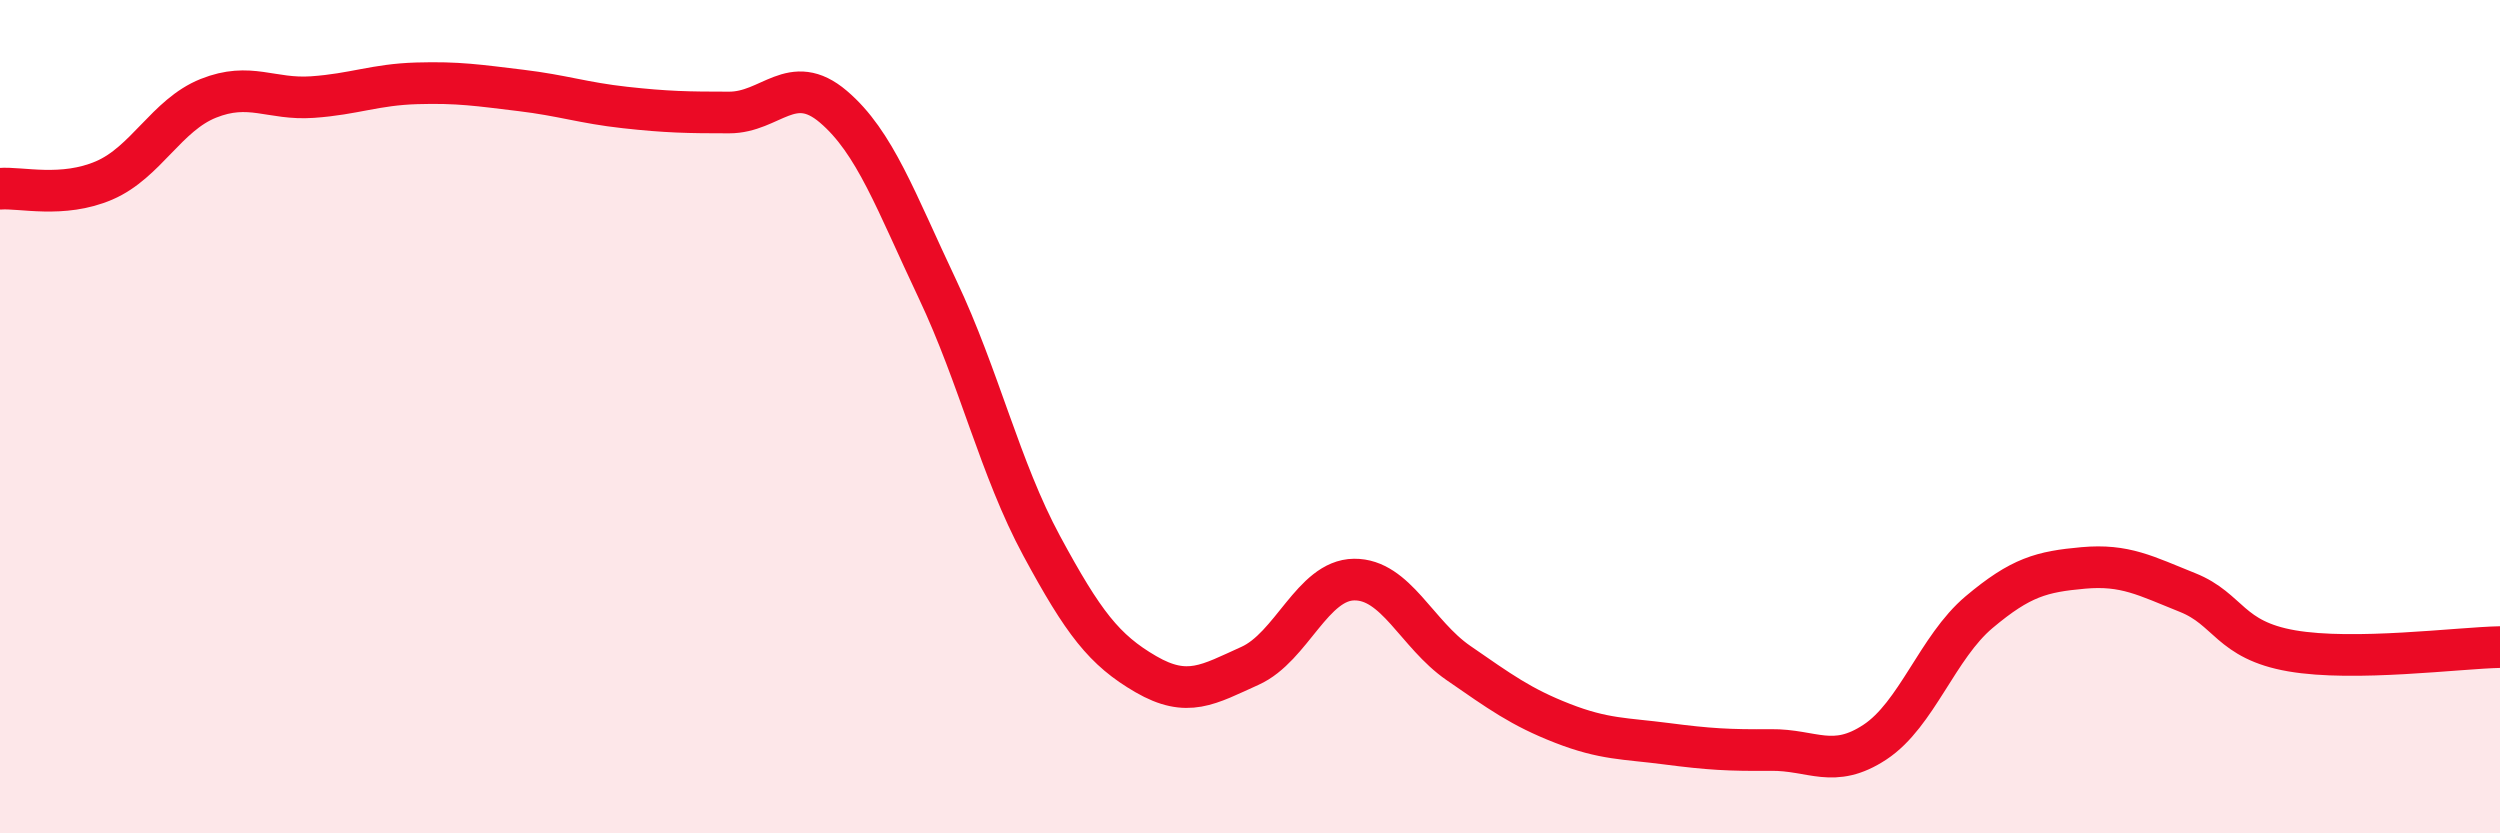
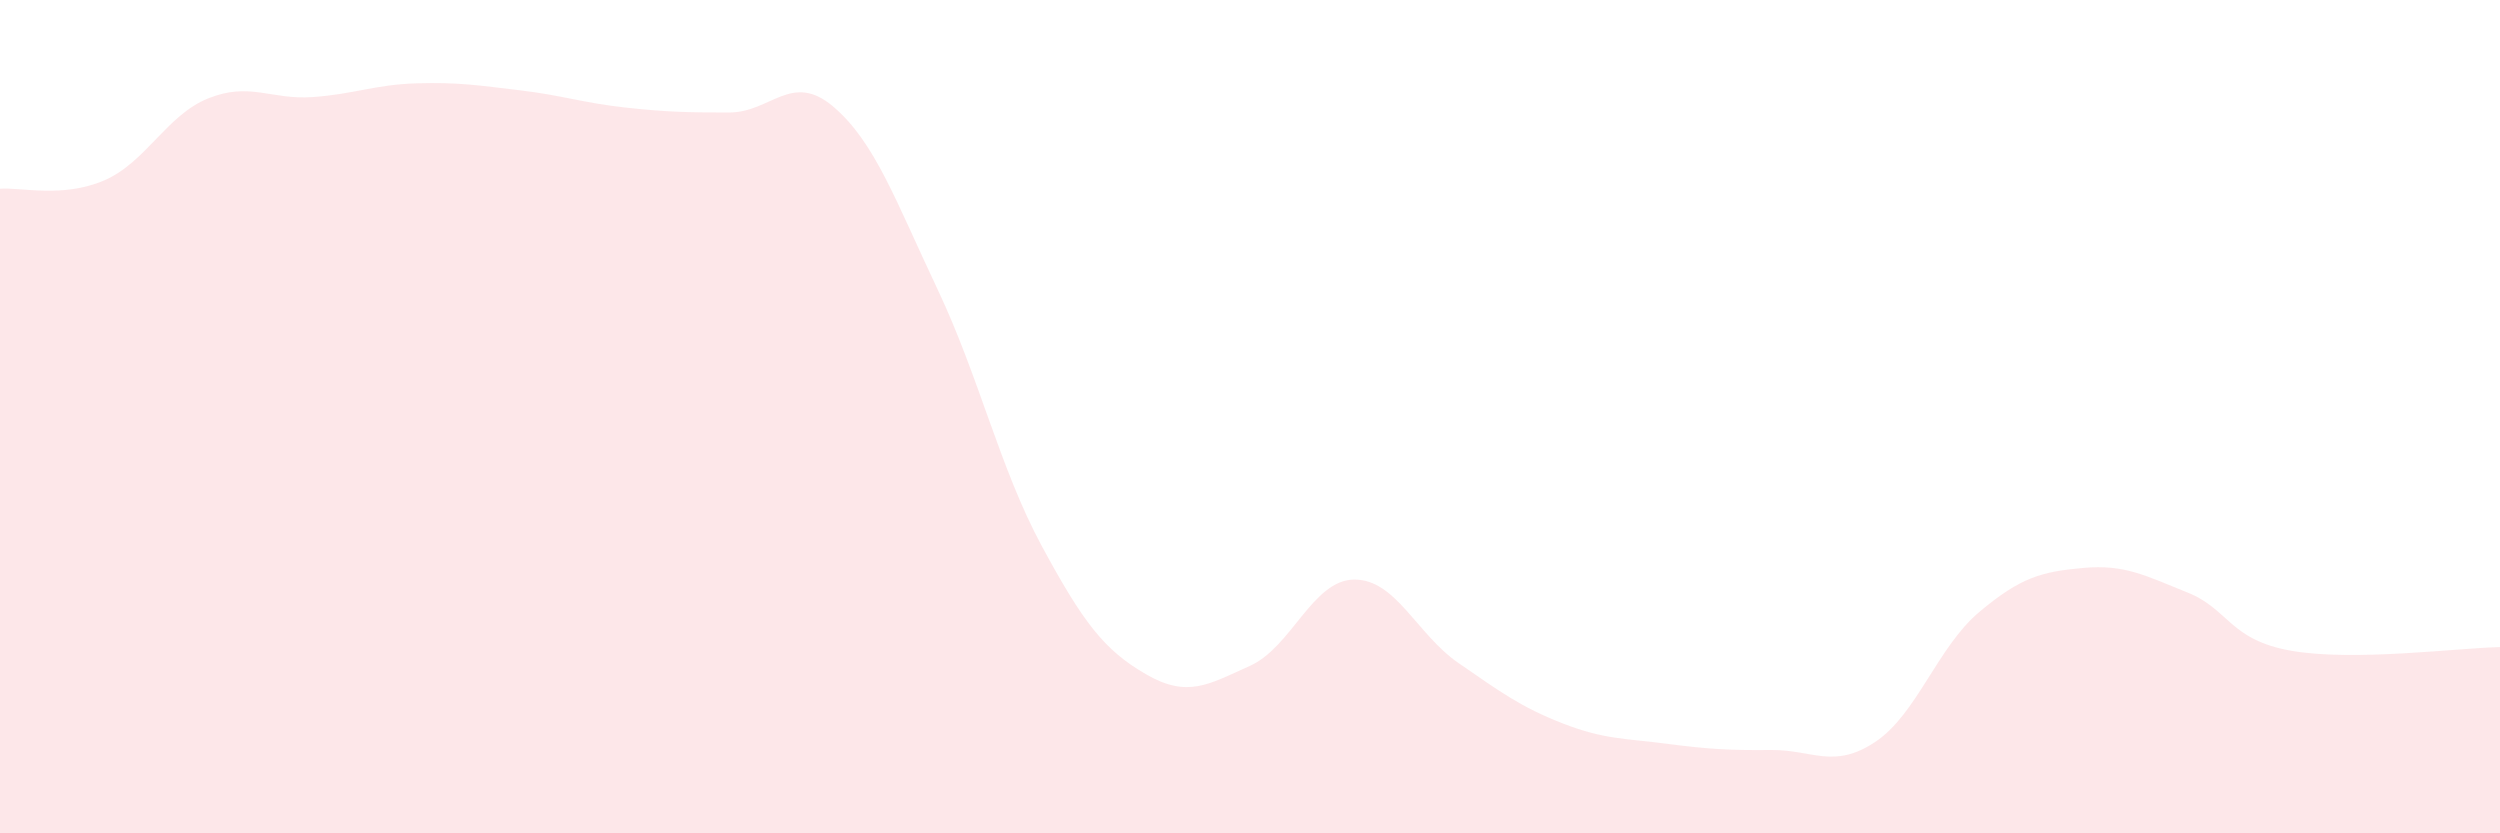
<svg xmlns="http://www.w3.org/2000/svg" width="60" height="20" viewBox="0 0 60 20">
  <path d="M 0,4.53 C 0.5,4.49 1.5,4.76 2.5,4.33 C 3.5,3.9 4,2.76 5,2.36 C 6,1.96 6.5,2.4 7.5,2.33 C 8.5,2.26 9,2.03 10,2 C 11,1.97 11.5,2.05 12.5,2.17 C 13.5,2.29 14,2.47 15,2.58 C 16,2.69 16.5,2.7 17.5,2.7 C 18.5,2.7 19,1.71 20,2.56 C 21,3.41 21.5,4.83 22.5,6.94 C 23.5,9.05 24,11.25 25,13.1 C 26,14.95 26.5,15.6 27.5,16.18 C 28.5,16.76 29,16.43 30,15.98 C 31,15.53 31.5,13.92 32.5,13.91 C 33.5,13.9 34,15.22 35,15.91 C 36,16.6 36.5,16.97 37.5,17.36 C 38.5,17.75 39,17.72 40,17.85 C 41,17.98 41.5,18.01 42.5,18 C 43.5,17.99 44,18.47 45,17.81 C 46,17.15 46.5,15.53 47.5,14.69 C 48.5,13.85 49,13.72 50,13.63 C 51,13.54 51.5,13.82 52.5,14.22 C 53.5,14.62 53.5,15.36 55,15.62 C 56.5,15.88 59,15.55 60,15.53L60 20L0 20Z" fill="#EB0A25" opacity="0.1" stroke-linecap="round" stroke-linejoin="round" />
-   <path d="M 0,4.53 C 0.5,4.49 1.5,4.76 2.5,4.33 C 3.5,3.9 4,2.76 5,2.36 C 6,1.96 6.5,2.4 7.5,2.33 C 8.5,2.26 9,2.03 10,2 C 11,1.97 11.5,2.05 12.5,2.17 C 13.5,2.29 14,2.47 15,2.58 C 16,2.69 16.5,2.7 17.5,2.7 C 18.5,2.7 19,1.71 20,2.56 C 21,3.41 21.5,4.83 22.5,6.94 C 23.5,9.05 24,11.25 25,13.1 C 26,14.95 26.5,15.6 27.5,16.18 C 28.5,16.76 29,16.43 30,15.98 C 31,15.53 31.5,13.92 32.5,13.91 C 33.5,13.9 34,15.22 35,15.91 C 36,16.6 36.5,16.97 37.5,17.36 C 38.5,17.75 39,17.72 40,17.85 C 41,17.98 41.5,18.01 42.5,18 C 43.5,17.99 44,18.47 45,17.81 C 46,17.15 46.5,15.53 47.5,14.69 C 48.5,13.85 49,13.72 50,13.63 C 51,13.54 51.5,13.82 52.5,14.22 C 53.5,14.62 53.5,15.36 55,15.62 C 56.5,15.88 59,15.55 60,15.53" stroke="#EB0A25" stroke-width="1" fill="none" stroke-linecap="round" stroke-linejoin="round" />
</svg>